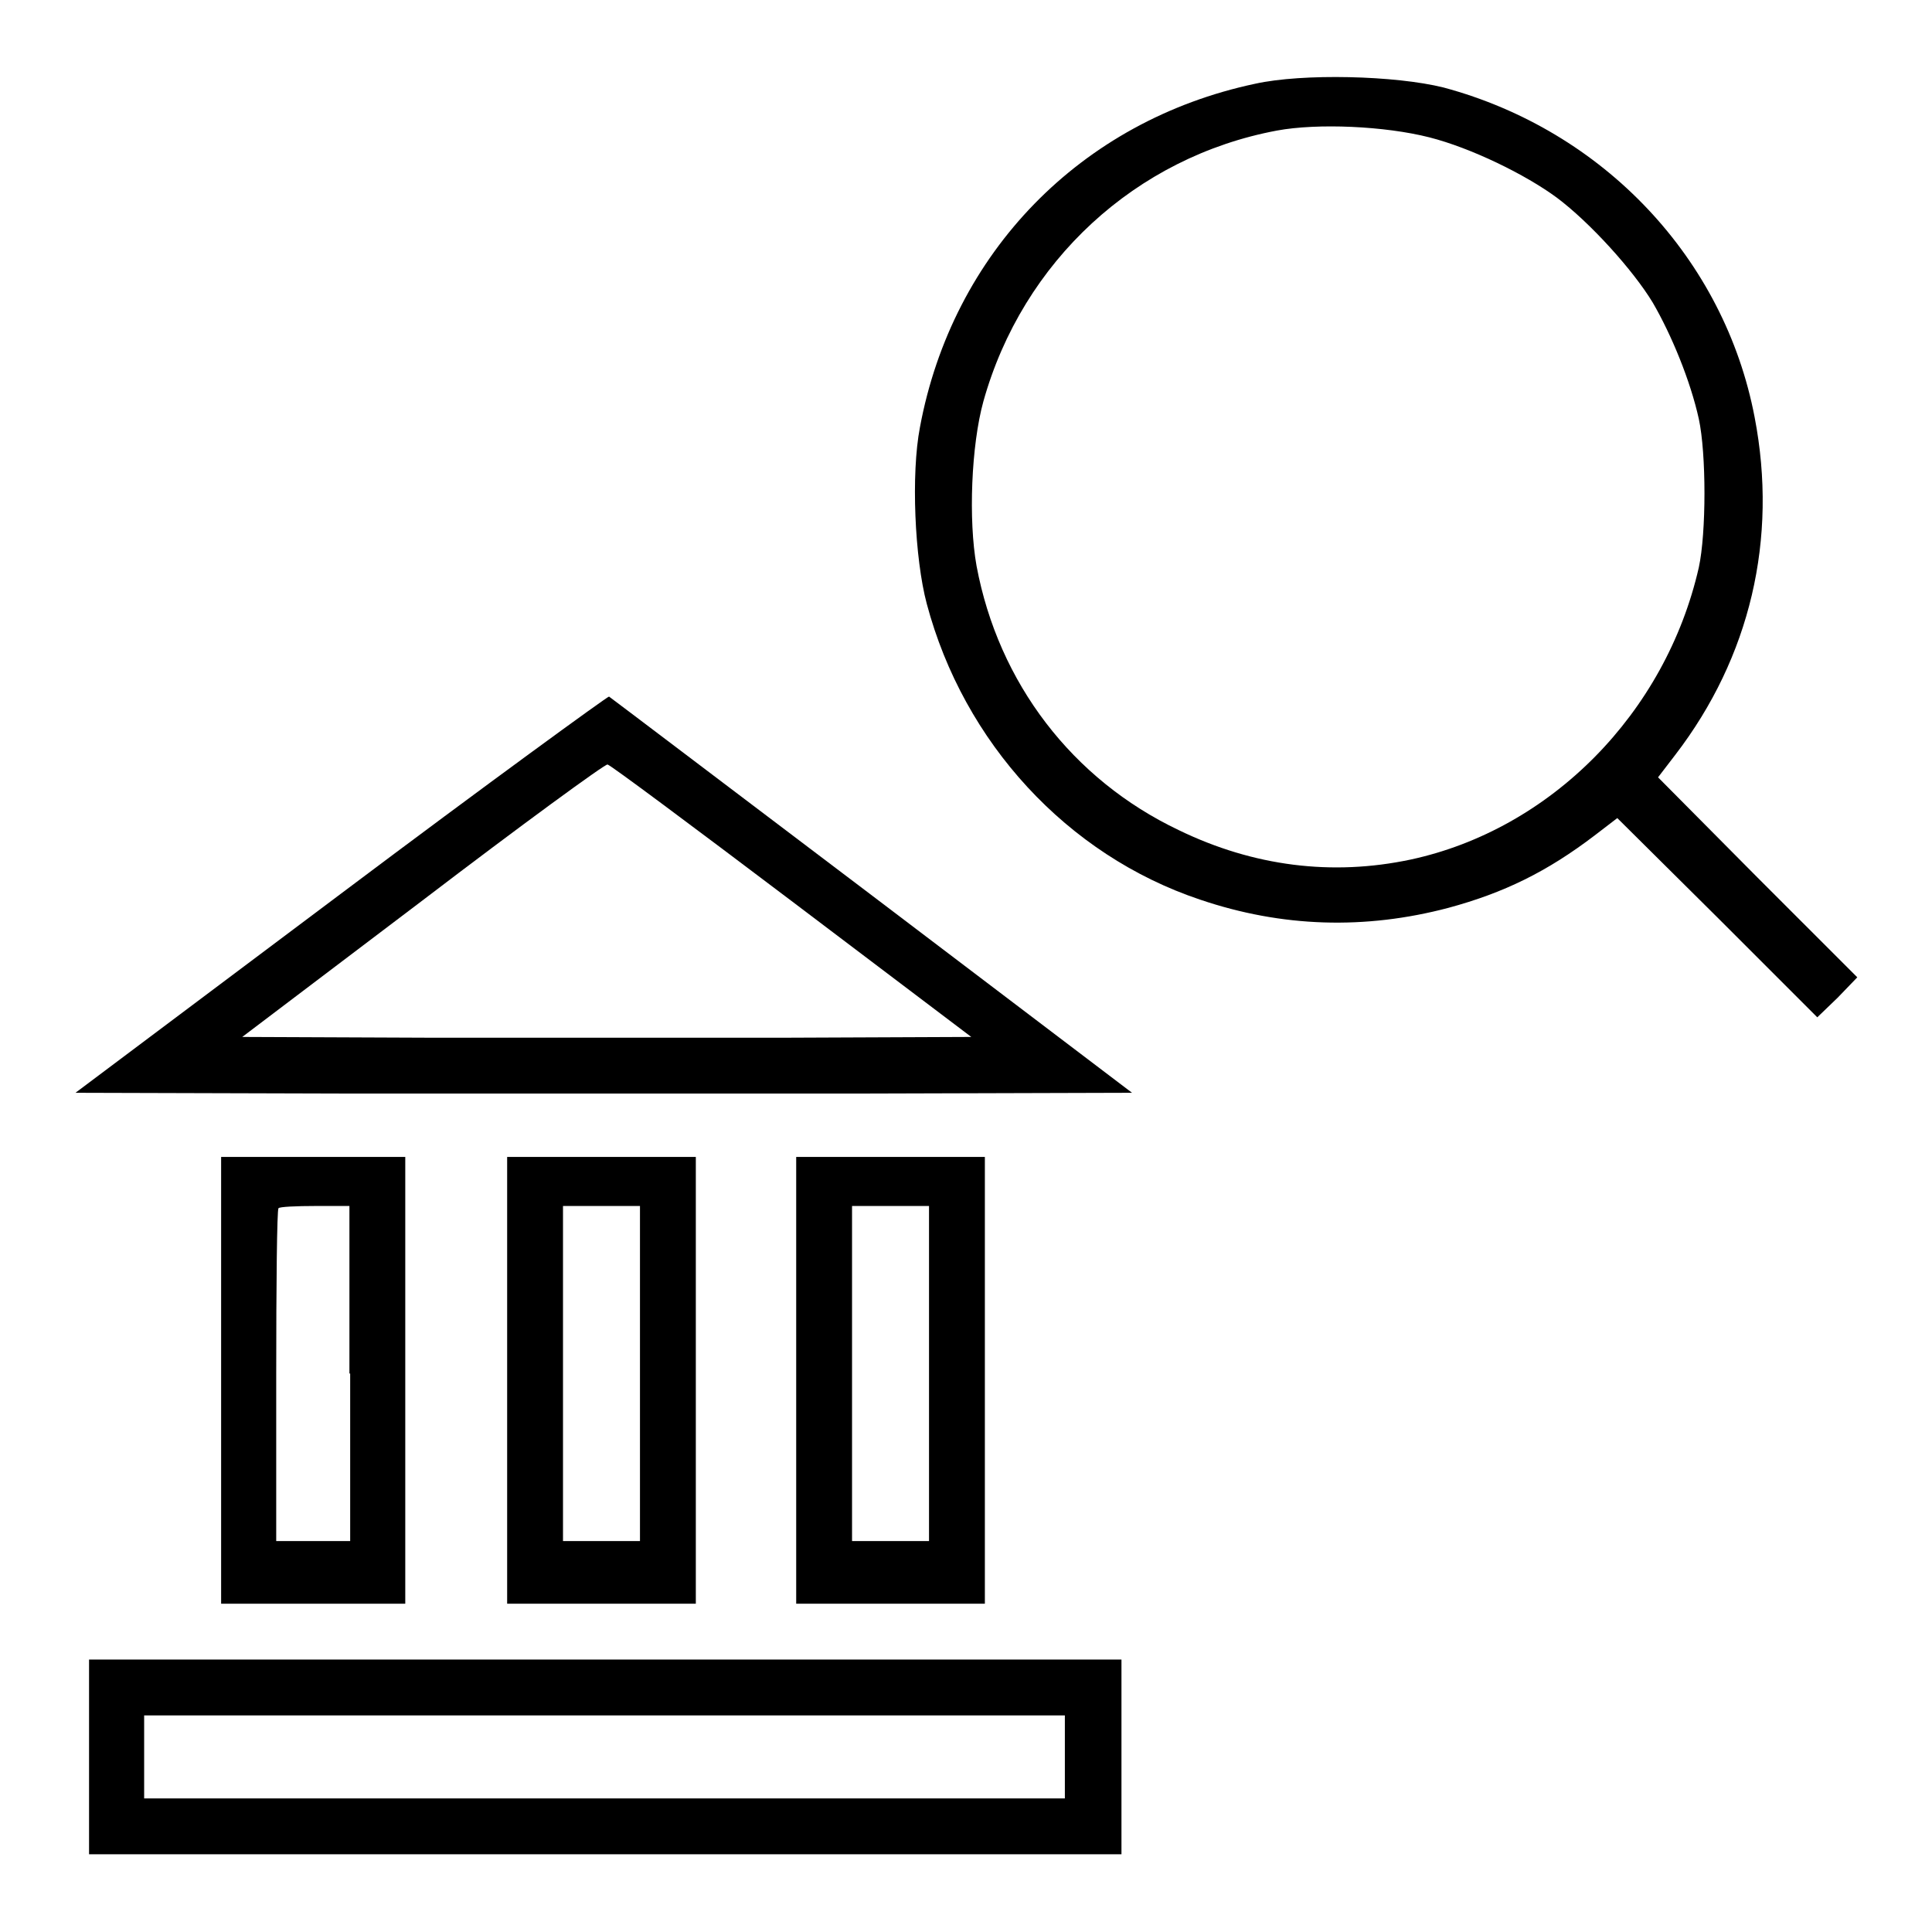
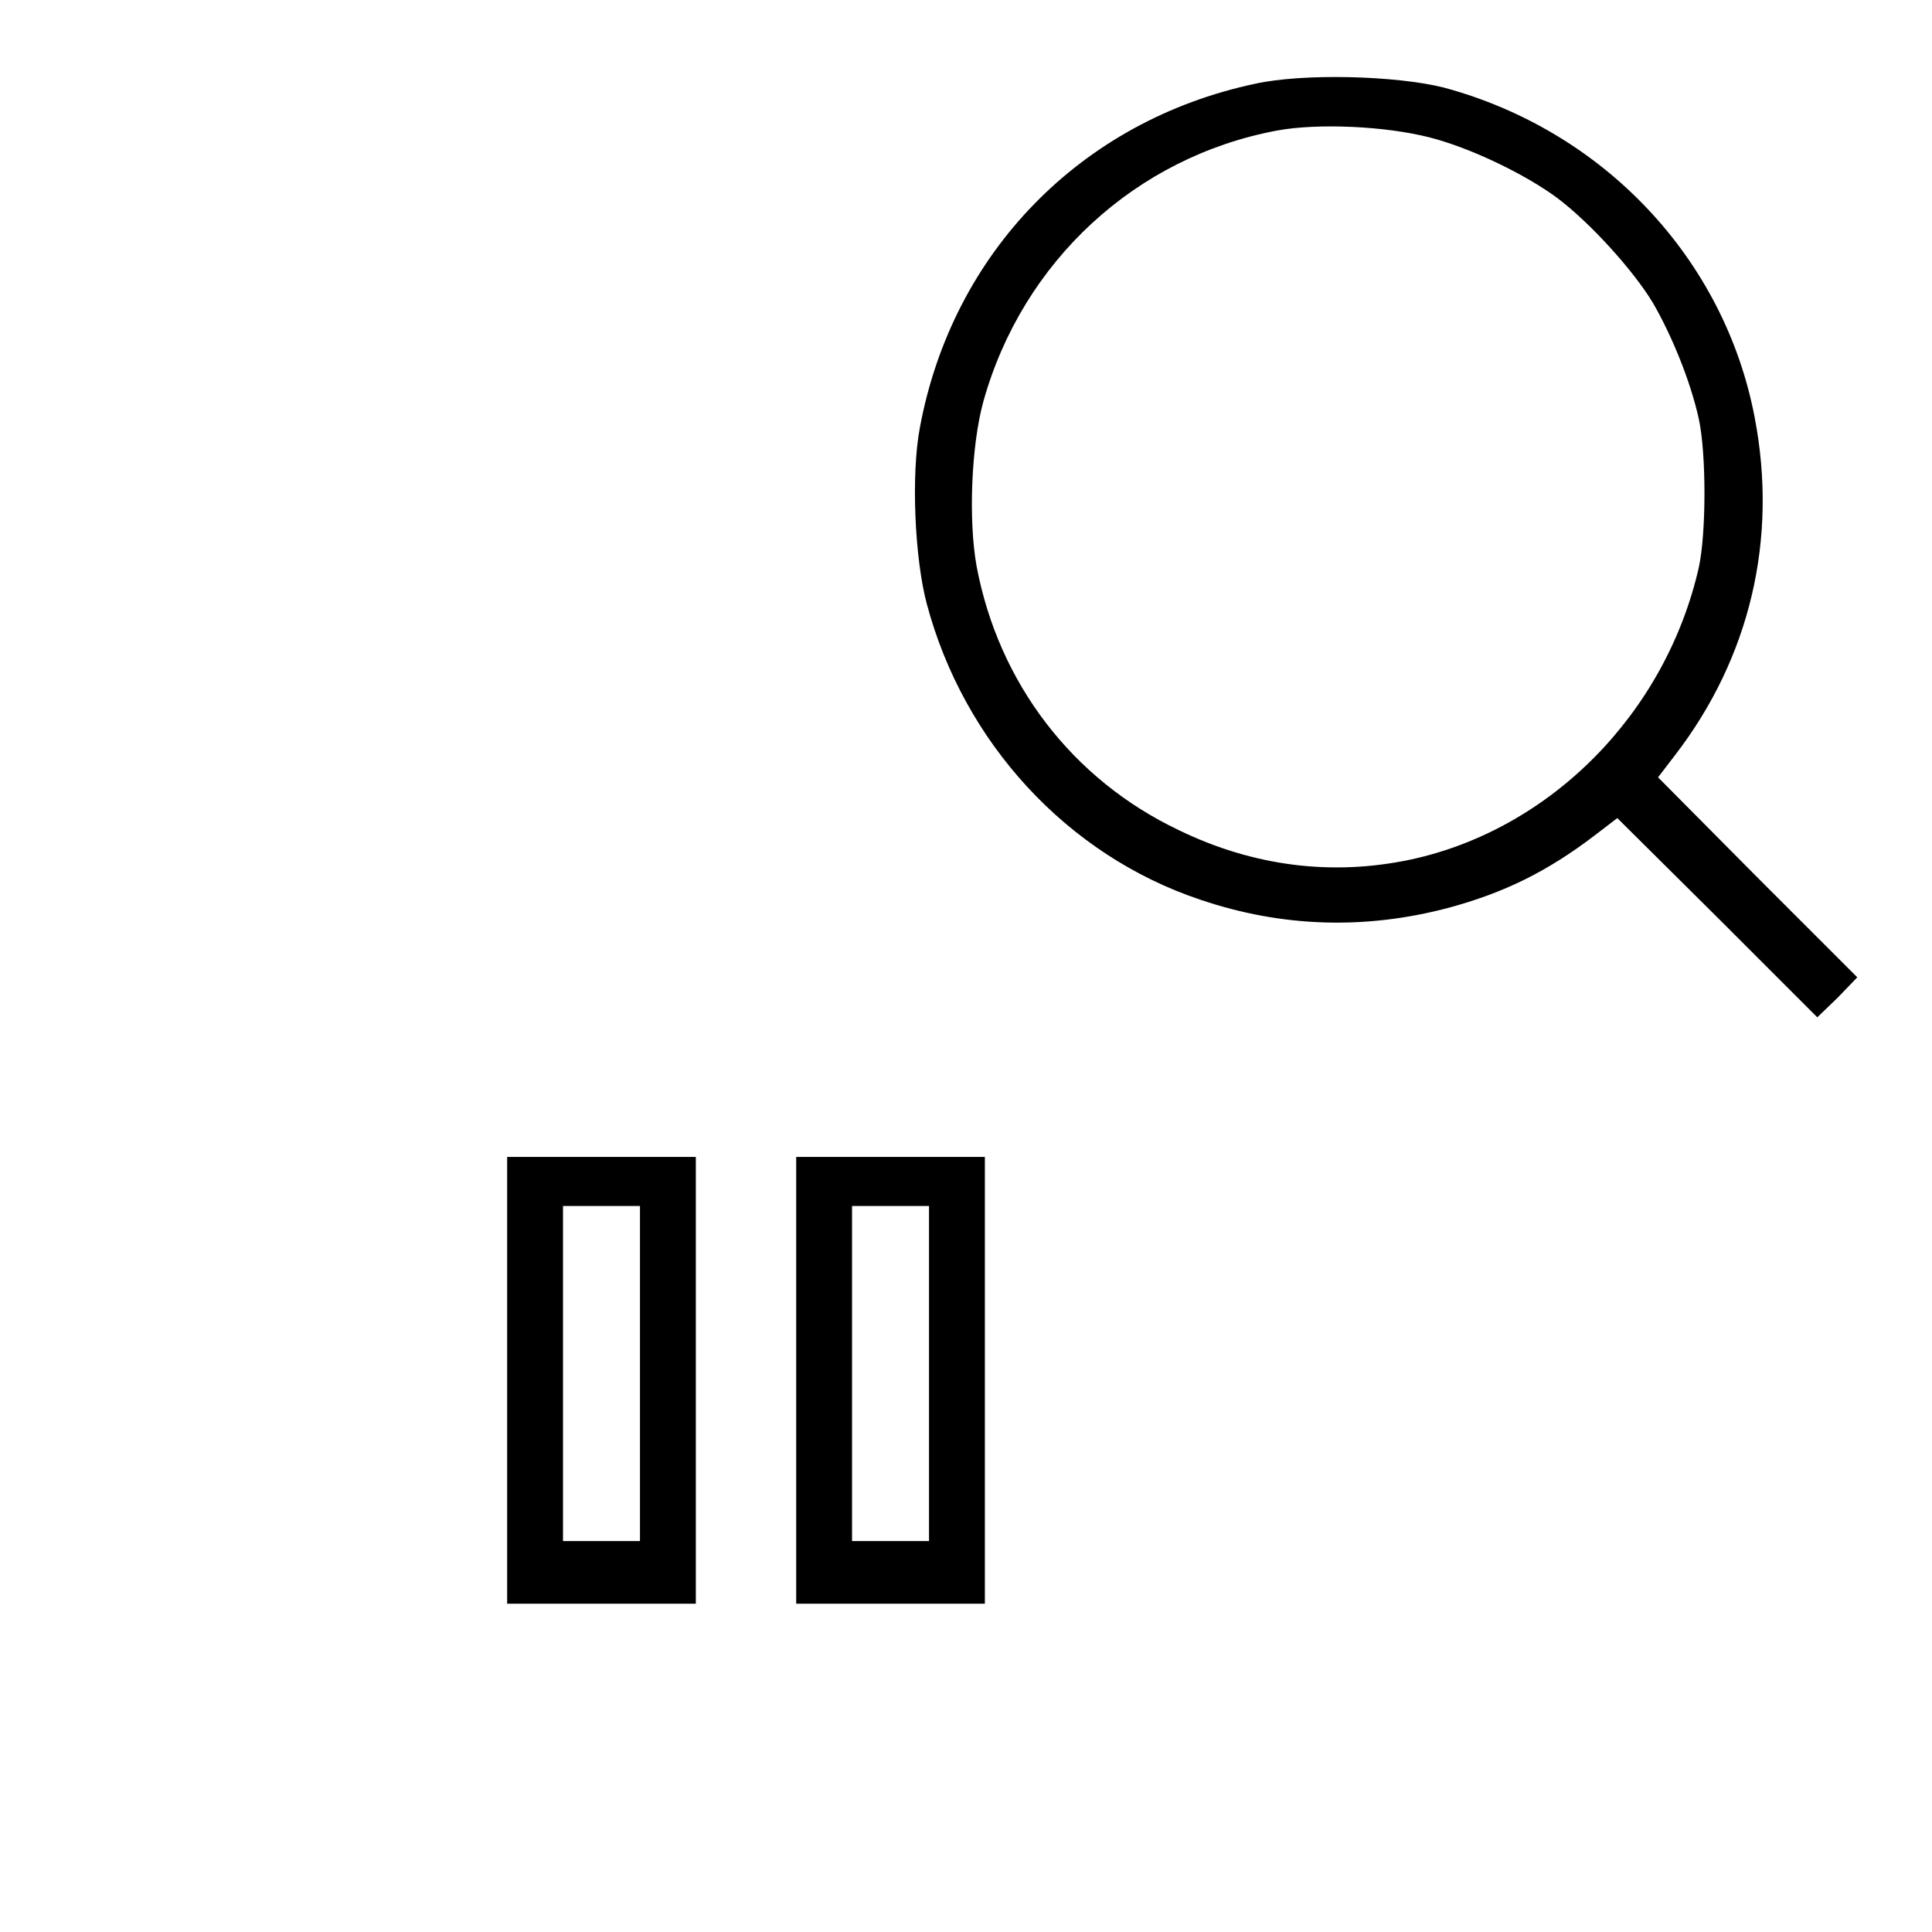
<svg xmlns="http://www.w3.org/2000/svg" version="1.1" x="0px" y="0px" viewBox="0 0 256 256" enable-background="new 0 0 256 256" xml:space="preserve">
  <g>
    <g>
      <g>
        <path fill="#000000" d="M166.3,11.1c-23.1,4.9-40.1,22.4-44.4,45.5c-1.2,6.2-0.7,17.4,0.9,23.4c4.9,18.4,18.6,33.3,36.2,39.2c10.9,3.7,21.9,4,32.9,1.1c7.4-2,13.1-4.8,19.4-9.6l3-2.3l13.3,13.2l13.2,13.2l2.7-2.6l2.6-2.7l-13.2-13.2l-13.2-13.3l2.3-3c9.9-12.9,13.6-28.6,10.5-44.7c-4-21-20-38-41.2-43.7C184.9,10,172.6,9.7,166.3,11.1z M189.4,18.2c5.5,1.4,12.7,4.9,16.9,8c4.4,3.3,10.1,9.6,12.7,13.9c2.5,4.3,5,10.4,6.1,15.4c1,4.6,1,15.1,0,19.7c-4.4,19.3-19.6,34.7-38.2,38.7c-10.4,2.2-20.8,0.9-30.7-3.9c-14.1-6.7-23.9-19.5-26.8-35c-1.1-6.1-0.7-16,0.9-21.8c5.2-18.6,20.2-32.4,38.9-35.9C174.6,16.3,183.5,16.7,189.4,18.2z" />
-         <path fill="#000000" d="M45.2,118.4L10,144.8l35.1,0.1c19.3,0,50.8,0,70,0l34.9-0.1l-34.4-26.1c-18.9-14.3-34.6-26.2-34.9-26.4C80.6,92.2,64.5,103.9,45.2,118.4z M104.9,119.4l23.8,18l-24,0.1c-13.2,0-34.9,0-48.3,0l-24.3-0.1L56,119.3c13.1-10,24.2-18.1,24.5-18C80.8,101.3,91.8,109.5,104.9,119.4z" />
-         <path fill="#000000" d="M29.3,182.9v29.6h12.2h12.2v-29.6v-29.6H41.6H29.3V182.9z M46.4,182v22.2h-4.9h-4.9v-21.9c0-12.1,0.1-22,0.3-22.2c0.1-0.2,2.4-0.3,4.9-0.3h4.5V182z" />
        <path fill="#000000" d="M67.2,182.9v29.6h12.5h12.5v-29.6v-29.6H79.7H67.2V182.9z M84.8,182v22.2h-5.1h-5.1V182v-22.2h5.1h5.1V182z" />
        <path fill="#000000" d="M105.5,182.9v29.6H118h12.5v-29.6v-29.6H118h-12.5V182.9z M123.1,182v22.2H118h-5.1V182v-22.2h5.1h5.1V182z" />
-         <path fill="#000000" d="M11.8,232.8v12.9h68.4h68.4v-12.9v-12.9H80.1H11.8V232.8z M141.1,232.8v5.5h-61h-61v-5.5v-5.5h61h61V232.8z" />
      </g>
    </g>
  </g>
</svg>